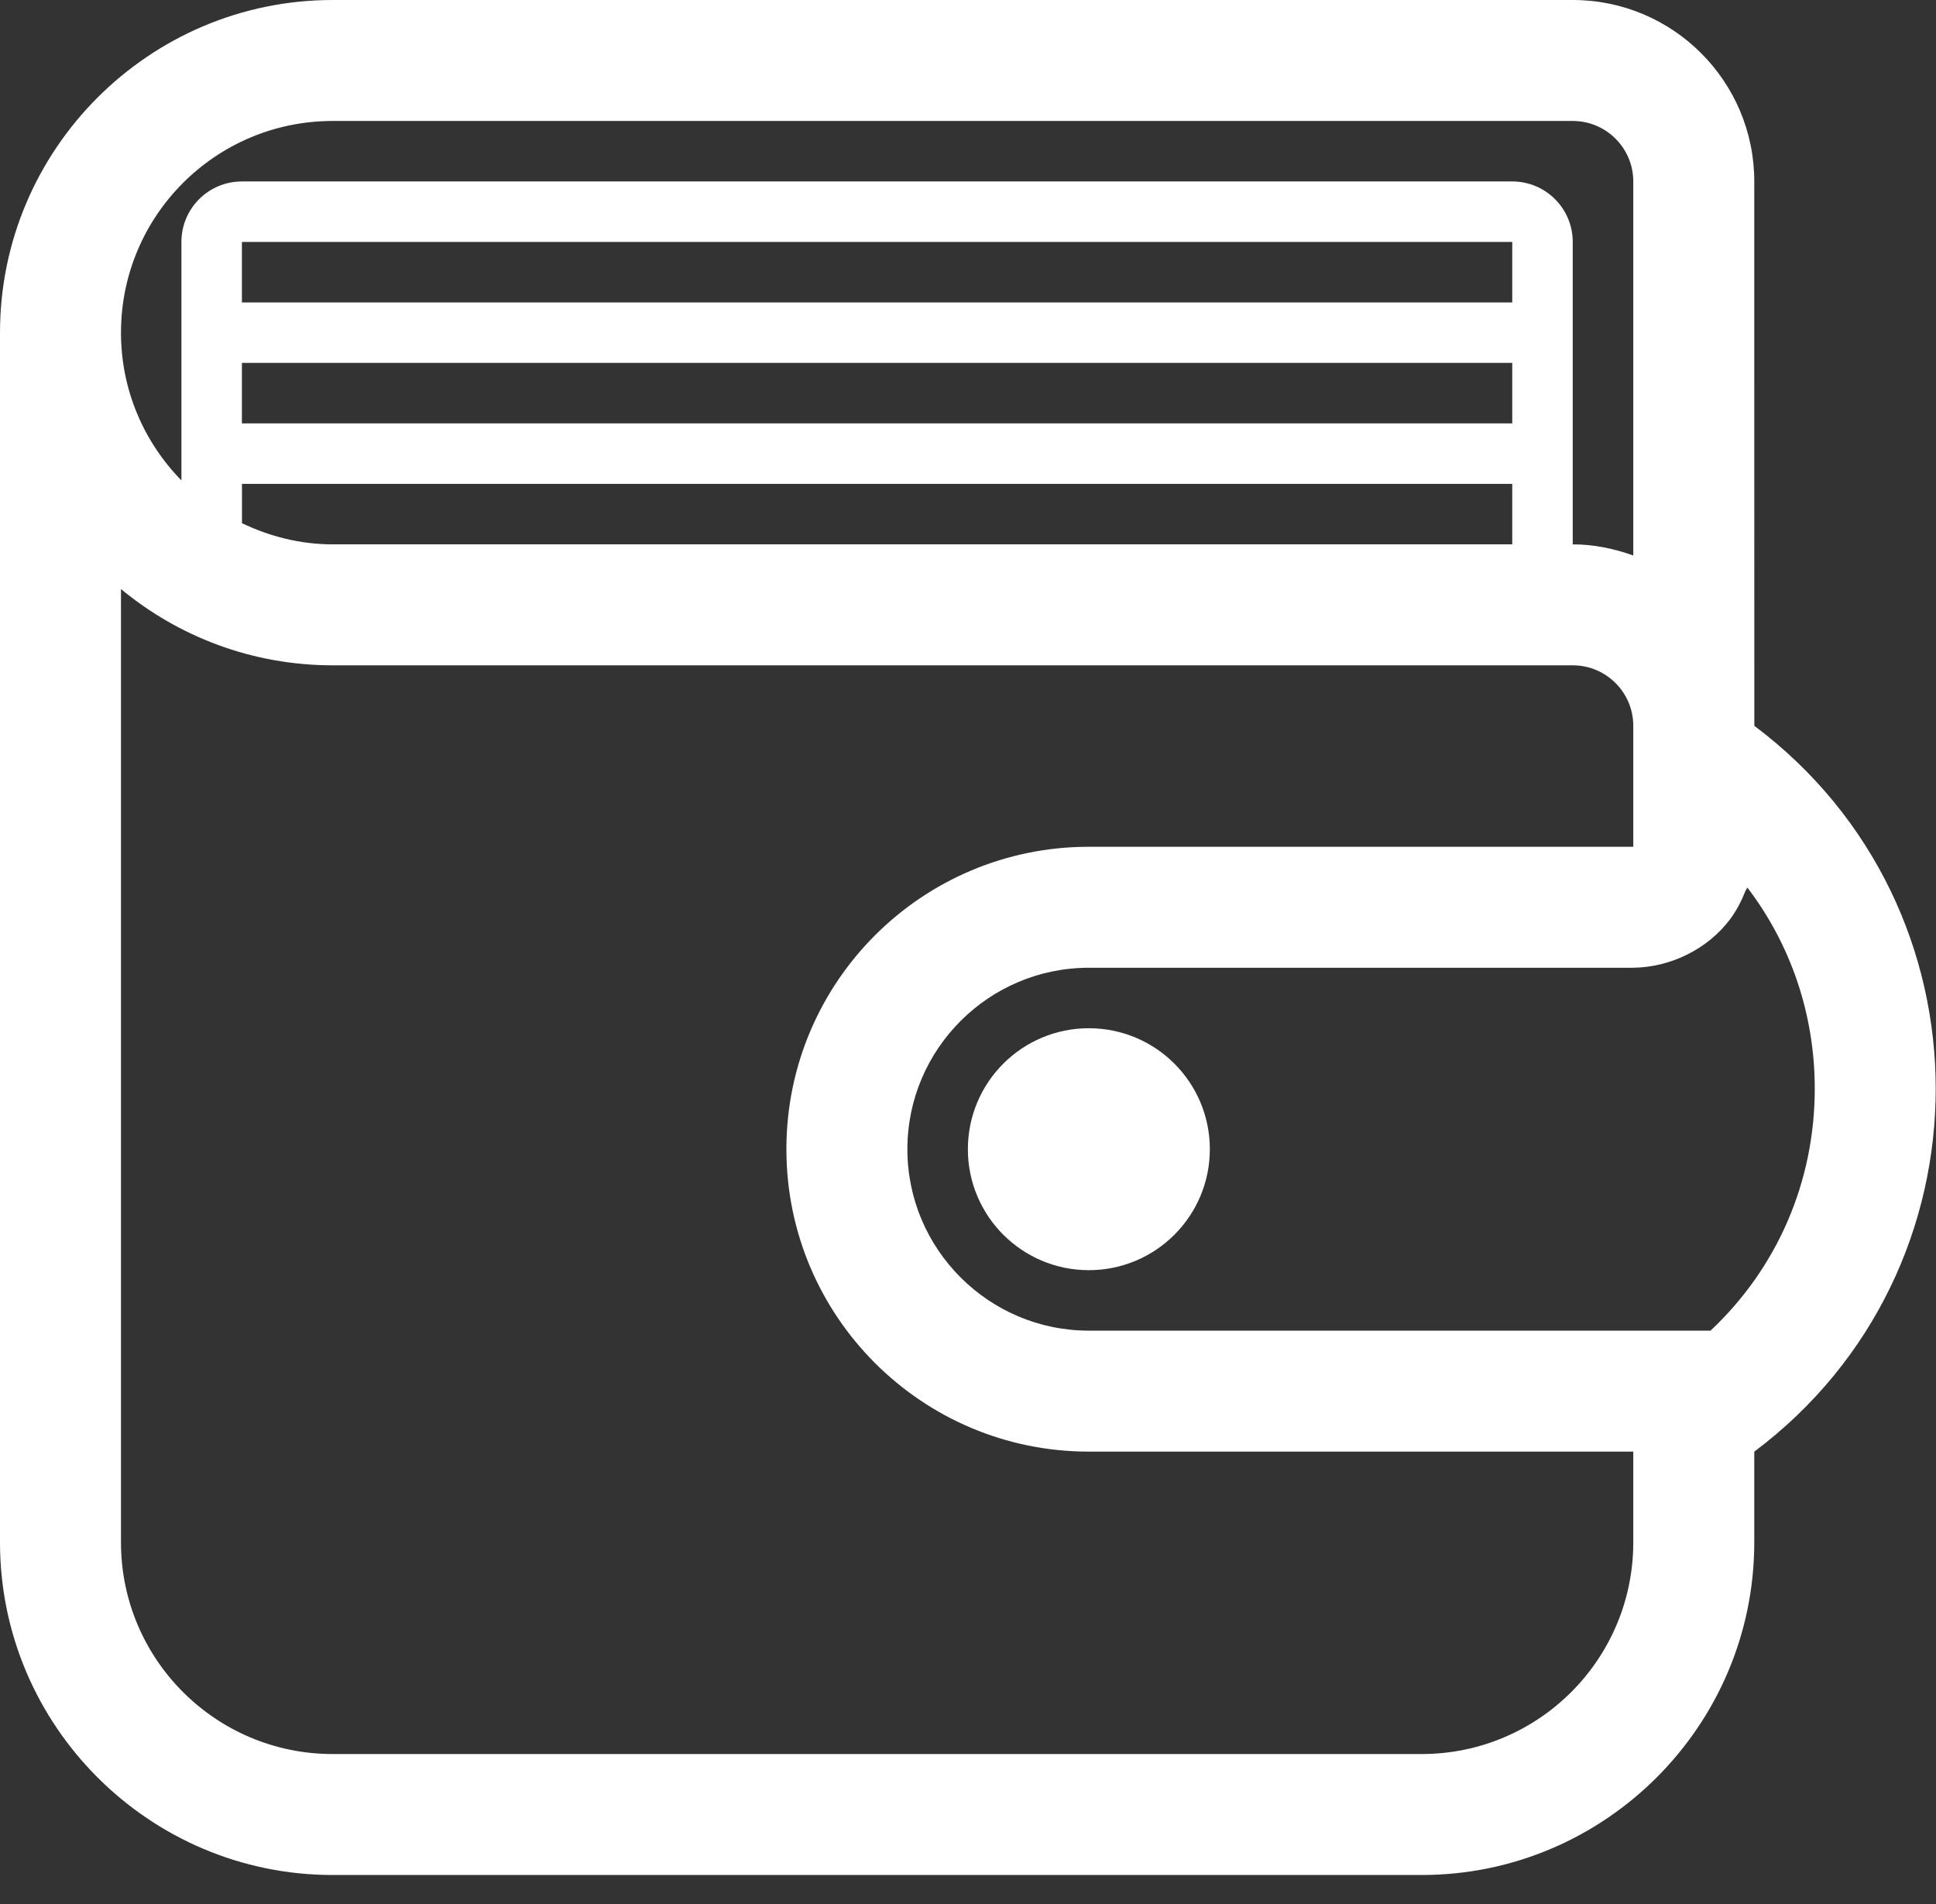
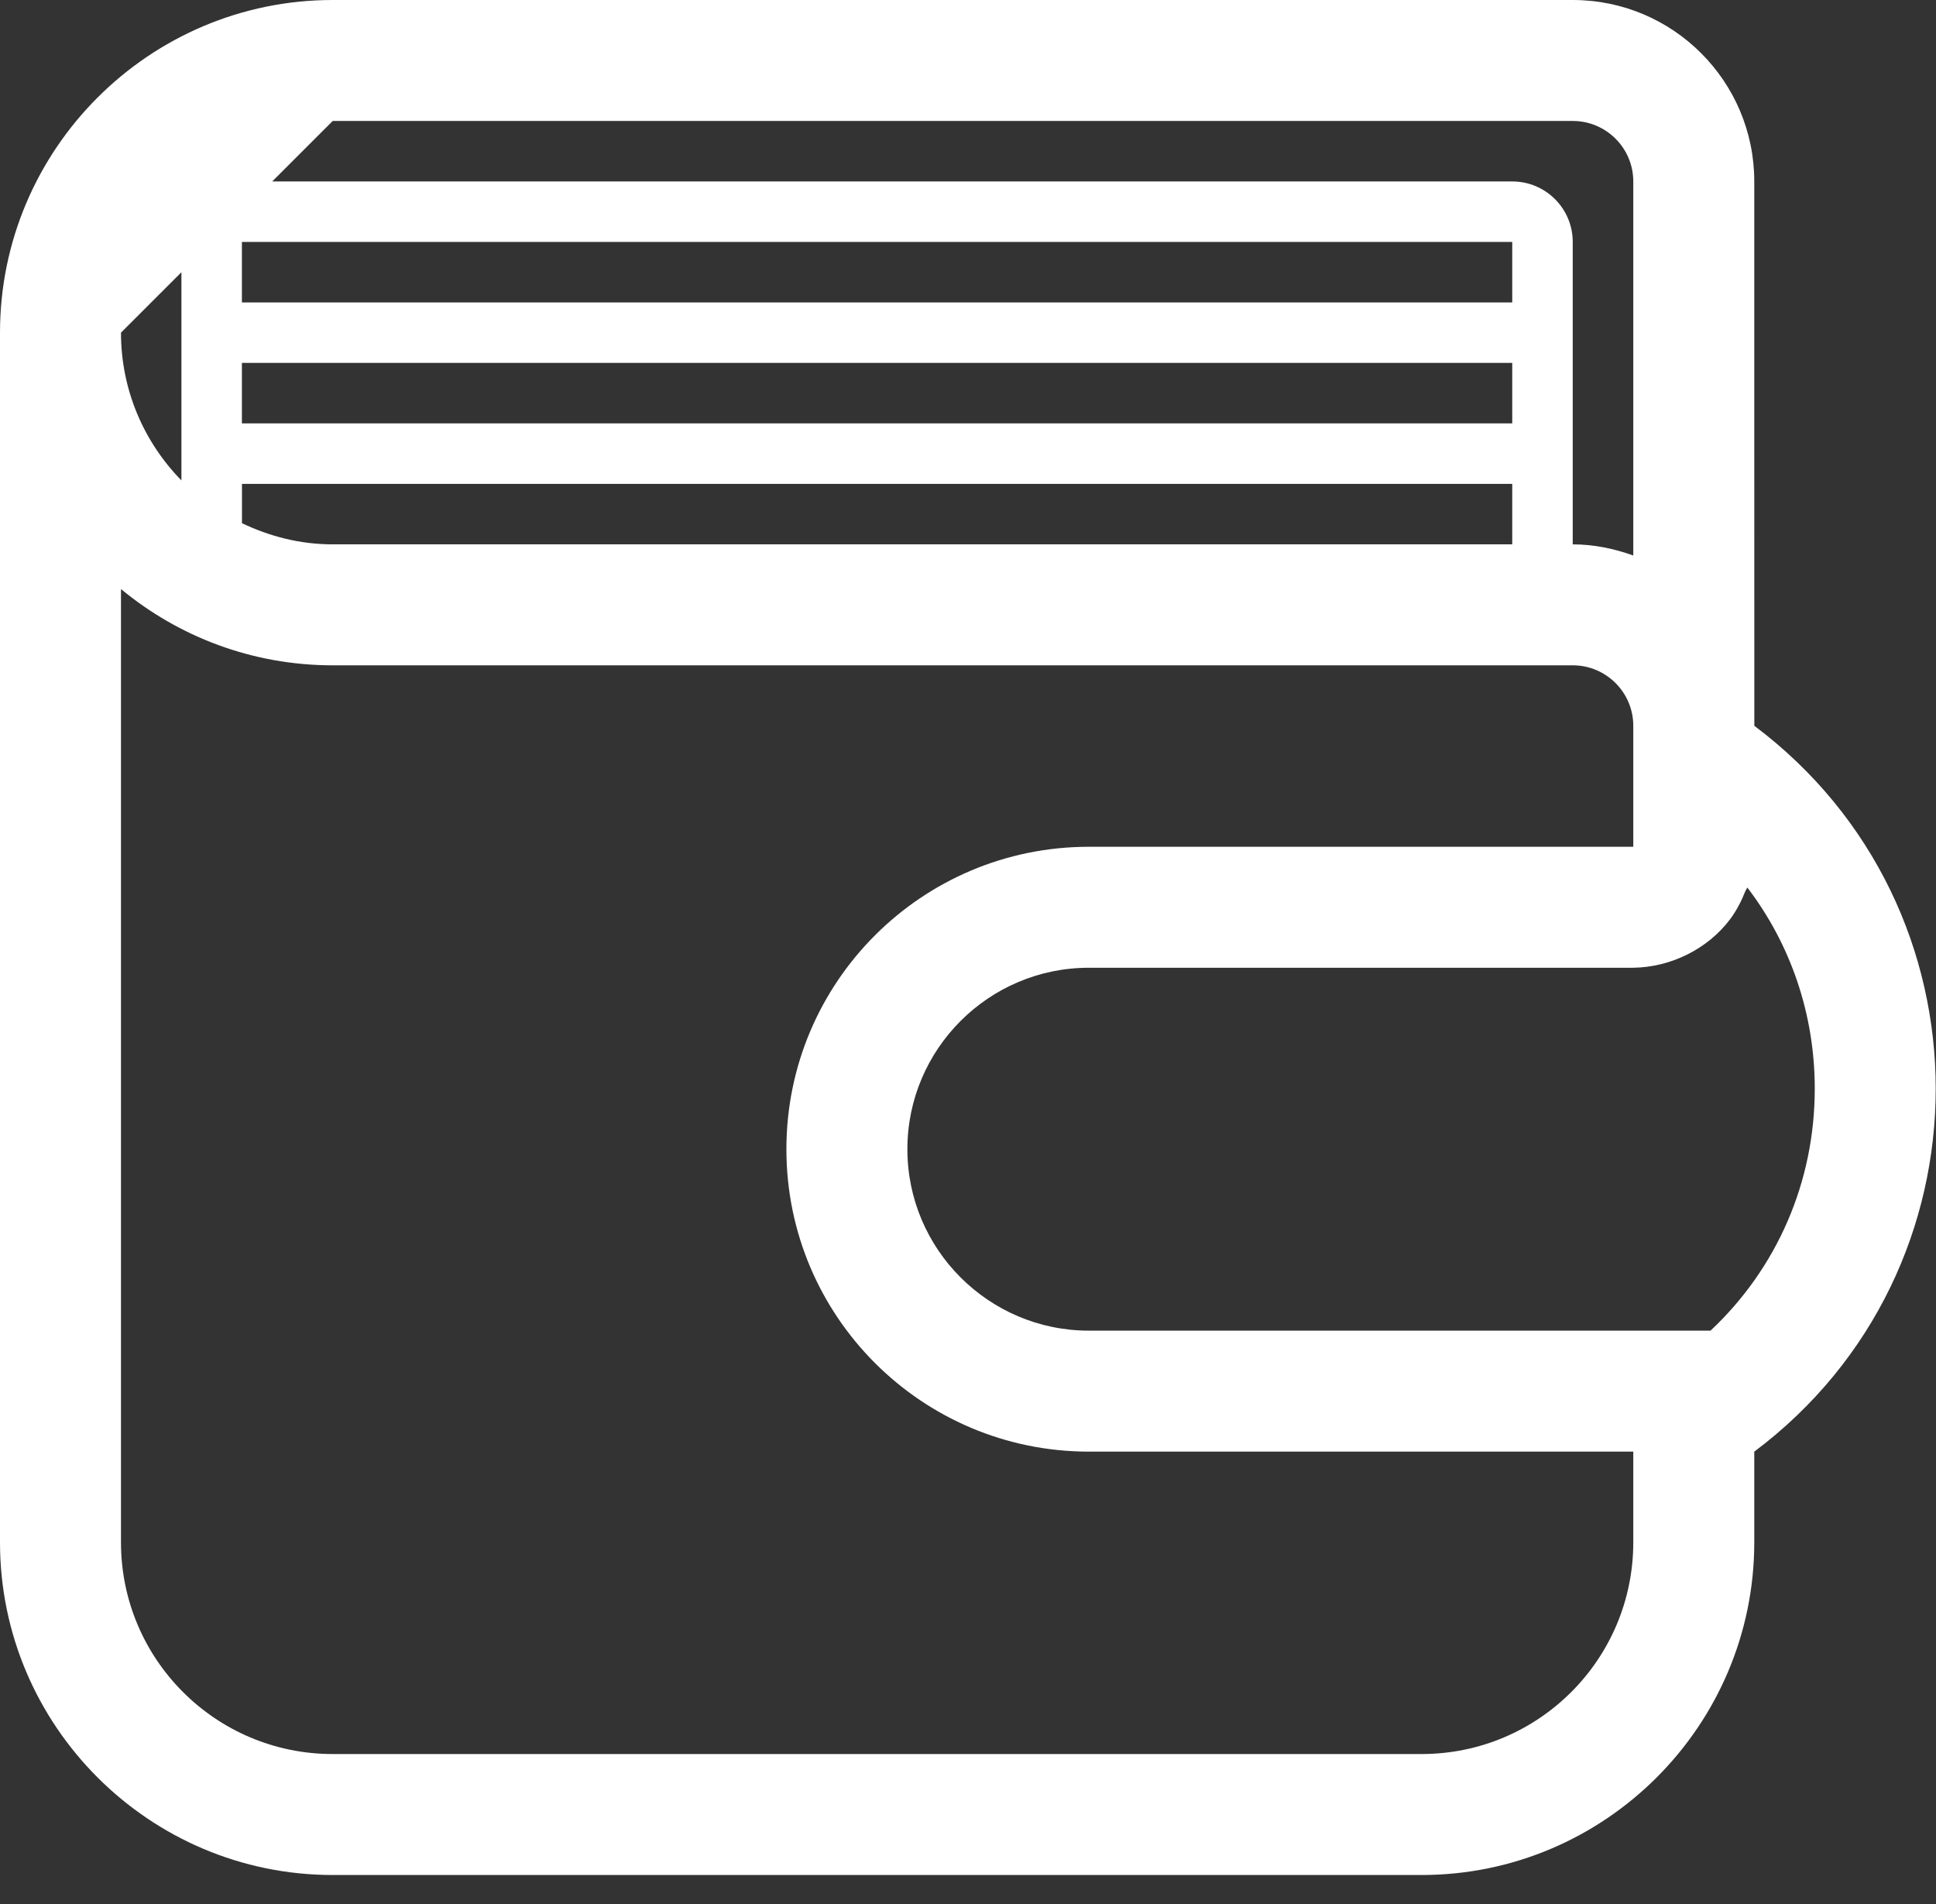
<svg xmlns="http://www.w3.org/2000/svg" width="100%" height="100%" viewBox="0 0 61 60" version="1.1" xml:space="preserve" style="fill-rule:evenodd;clip-rule:evenodd;stroke-linejoin:round;stroke-miterlimit:2;">
  <rect x="0" y="0" width="61" height="60" fill="#333333" stroke="none" />
  <g transform="matrix(1,0,0,1,-1802.53,-61.598)">
    <g id="Wallet" transform="matrix(1.906,0,0,1.906,1802.53,60.645)">
-       <circle cx="18" cy="19.5" r="2" style="fill:white;" />
-       <path d="M29.001,12.5L29,6.5L29,3.5C29,1.843 27.656,0.5 26,0.5L5.5,0.5C2.467,0.5 0,2.968 0,6L0,26C0,29.032 2.467,31.5 5.5,31.5L23.5,31.5C26.532,31.5 29,29.032 29,26L29,24.5L29.001,24.5C32.999,21.499 32.999,15.501 29.001,12.5ZM5.5,2.5L26,2.5C26.551,2.5 27,2.948 27,3.5L27,9.684C26.686,9.572 26.352,9.5 26,9.5L25.999,9.5L25.999,4.5C25.999,3.947 25.551,3.5 24.999,3.5L3.999,3.5C3.447,3.5 2.999,3.947 2.999,4.5L2.999,8.443C2.382,7.812 2,6.952 2,6C2,4.067 3.566,2.5 5.5,2.5ZM24.999,5.5L3.999,5.5L3.999,4.5L24.999,4.5L24.999,5.5ZM24.999,6.5L24.999,7.5L3.999,7.5L3.999,6.5L24.999,6.5ZM24.999,8.5L24.999,9.5L5.5,9.5C4.96,9.5 4.456,9.368 4,9.15L4,8.5L24.999,8.5ZM27,26C27,27.933 25.433,29.5 23.5,29.5L5.5,29.5C3.566,29.5 2,27.933 2,26L2,10.239C2.951,11.026 4.171,11.5 5.5,11.5L26,11.5C26.551,11.5 27,11.948 27,12.5L27,14.5L18,14.5C15.238,14.5 13,16.738 13,19.5C13,22.262 15.239,24.5 18,24.5L27,24.5L27,26ZM28.277,22.5L18,22.5C16.346,22.5 15,21.154 15,19.5C15,17.846 16.346,16.5 18,16.5L27,16.5C27.617,16.492 28.229,16.193 28.602,15.696C28.706,15.556 28.787,15.399 28.852,15.235C28.861,15.213 28.877,15.196 28.885,15.173C29.604,16.116 30,17.272 30,18.5C30,20.038 29.379,21.465 28.277,22.5Z" style="fill:white;fill-rule:nonzero;" />
+       <path d="M29.001,12.5L29,6.5L29,3.5C29,1.843 27.656,0.5 26,0.5L5.5,0.5C2.467,0.5 0,2.968 0,6L0,26C0,29.032 2.467,31.5 5.5,31.5L23.5,31.5C26.532,31.5 29,29.032 29,26L29,24.5L29.001,24.5C32.999,21.499 32.999,15.501 29.001,12.5ZM5.5,2.5L26,2.5C26.551,2.5 27,2.948 27,3.5L27,9.684C26.686,9.572 26.352,9.5 26,9.5L25.999,9.5L25.999,4.5C25.999,3.947 25.551,3.5 24.999,3.5L3.999,3.5C3.447,3.5 2.999,3.947 2.999,4.5L2.999,8.443C2.382,7.812 2,6.952 2,6ZM24.999,5.5L3.999,5.5L3.999,4.5L24.999,4.5L24.999,5.5ZM24.999,6.5L24.999,7.5L3.999,7.5L3.999,6.5L24.999,6.5ZM24.999,8.5L24.999,9.5L5.5,9.5C4.96,9.5 4.456,9.368 4,9.15L4,8.5L24.999,8.5ZM27,26C27,27.933 25.433,29.5 23.5,29.5L5.5,29.5C3.566,29.5 2,27.933 2,26L2,10.239C2.951,11.026 4.171,11.5 5.5,11.5L26,11.5C26.551,11.5 27,11.948 27,12.5L27,14.5L18,14.5C15.238,14.5 13,16.738 13,19.5C13,22.262 15.239,24.5 18,24.5L27,24.5L27,26ZM28.277,22.5L18,22.5C16.346,22.5 15,21.154 15,19.5C15,17.846 16.346,16.5 18,16.5L27,16.5C27.617,16.492 28.229,16.193 28.602,15.696C28.706,15.556 28.787,15.399 28.852,15.235C28.861,15.213 28.877,15.196 28.885,15.173C29.604,16.116 30,17.272 30,18.5C30,20.038 29.379,21.465 28.277,22.5Z" style="fill:white;fill-rule:nonzero;" />
    </g>
  </g>
</svg>